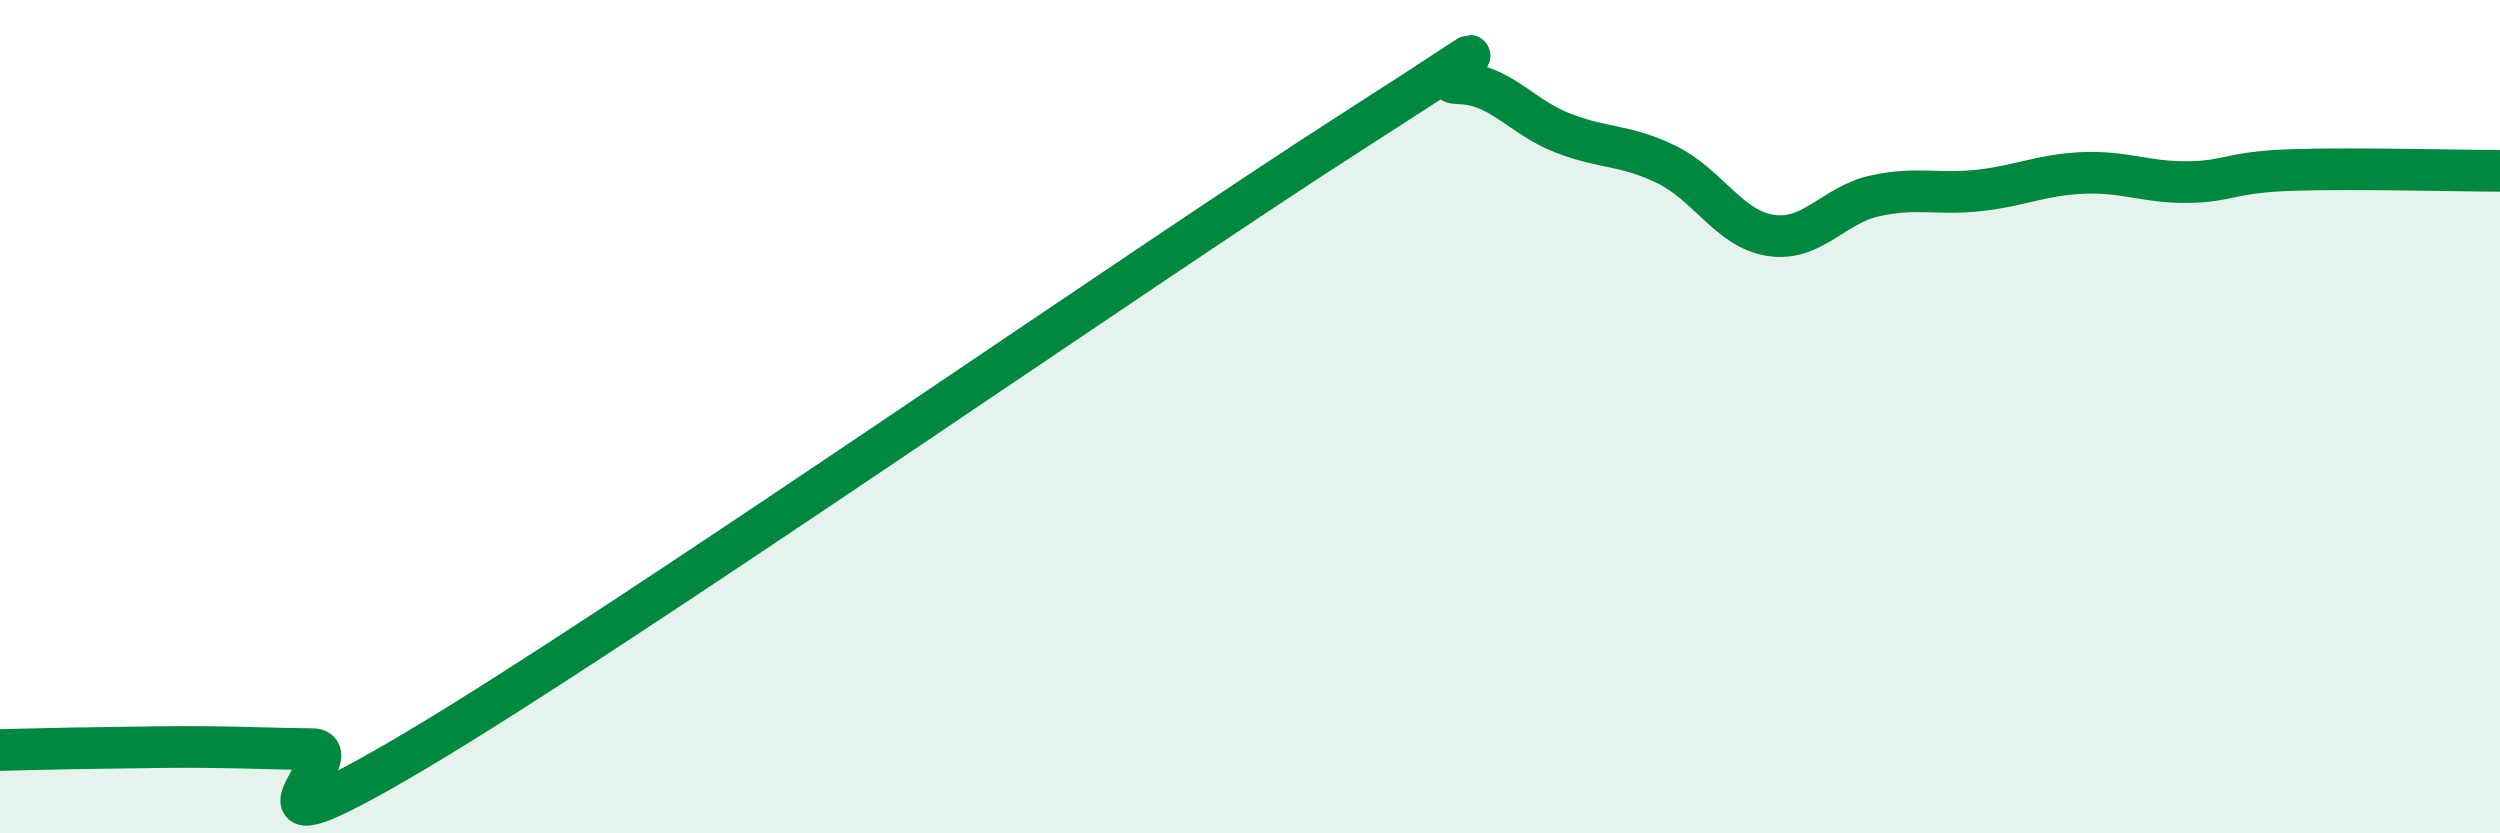
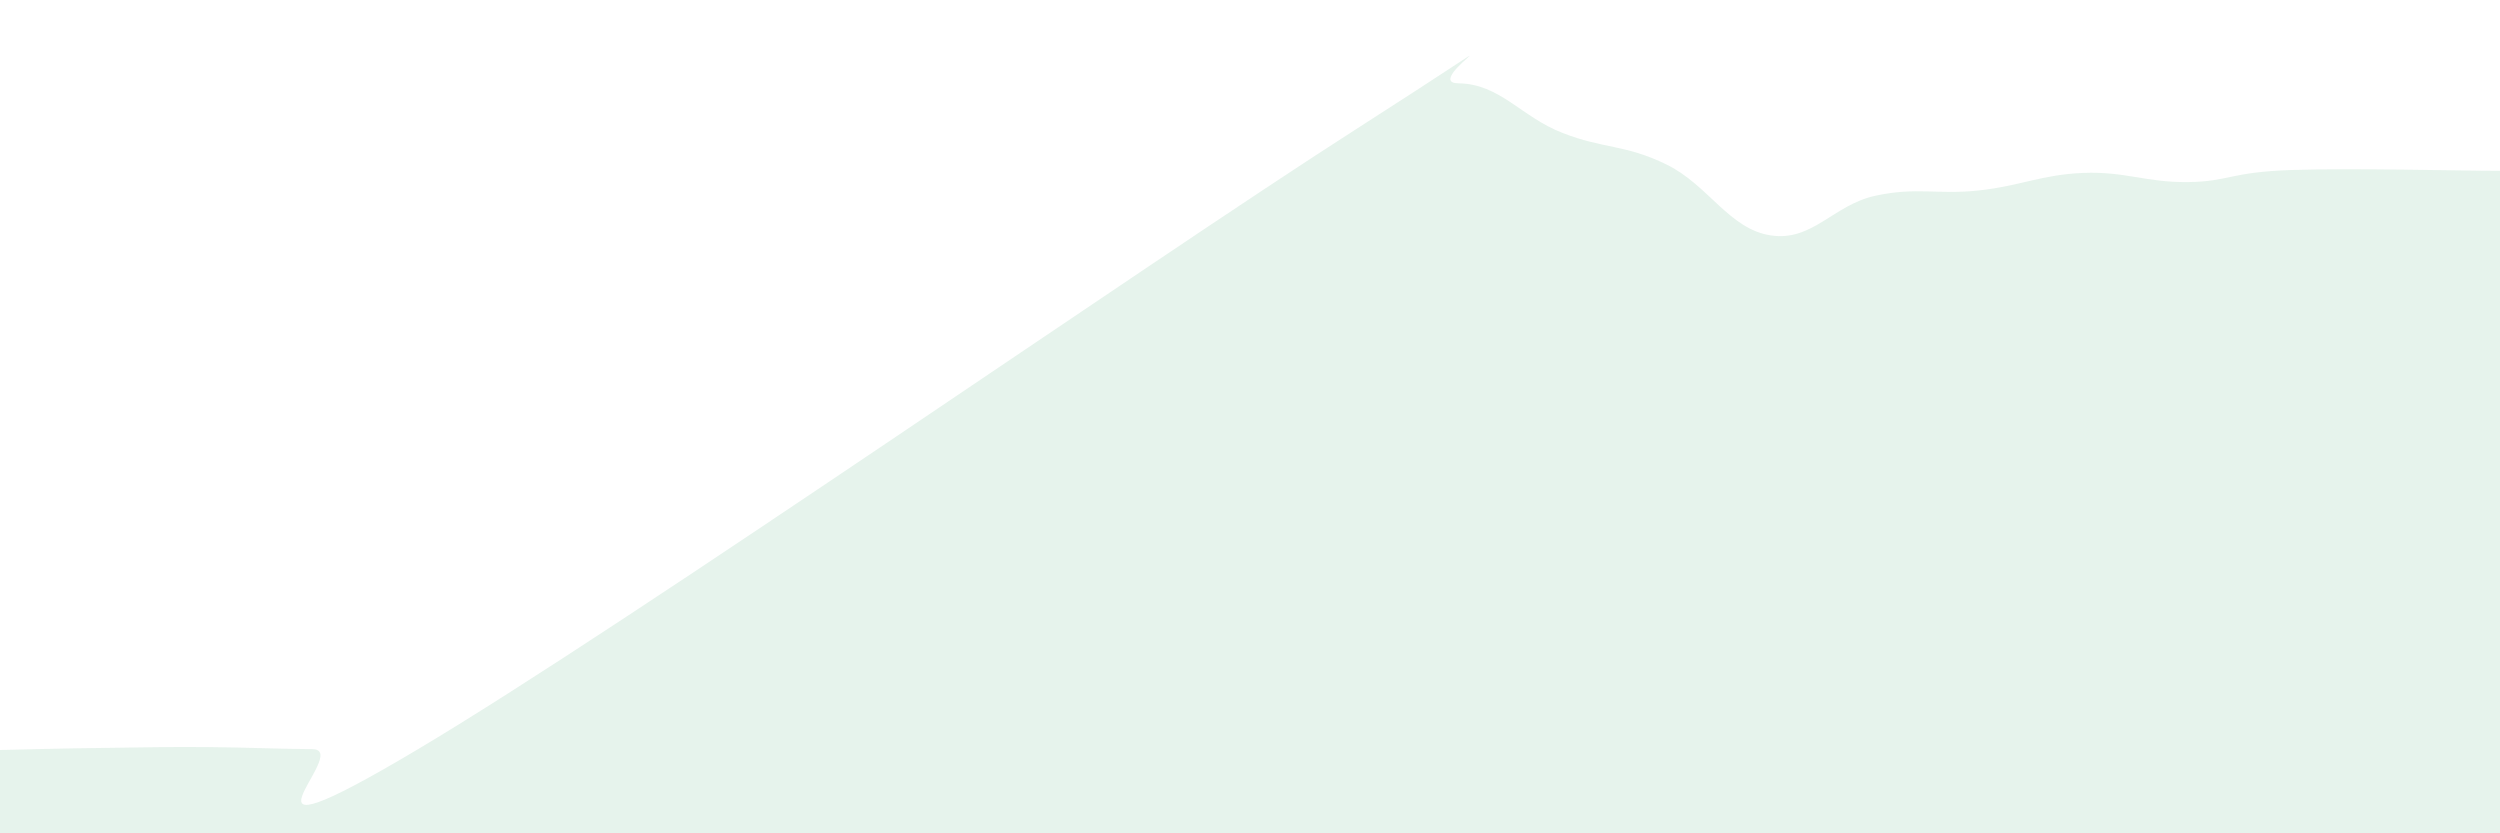
<svg xmlns="http://www.w3.org/2000/svg" width="60" height="20" viewBox="0 0 60 20">
  <path d="M 0,18 C 0.5,17.99 1.5,17.96 2.5,17.95 C 3.5,17.94 4,17.92 5,17.93 C 6,17.94 6.5,17.97 7.5,17.98 C 8.5,17.99 5,20.97 10,18 C 15,15.03 27.5,6.33 32.5,3.13 C 37.5,-0.07 34,1.99 35,2 C 36,2.01 36.5,2.8 37.5,3.19 C 38.5,3.58 39,3.46 40,3.95 C 41,4.44 41.5,5.5 42.5,5.65 C 43.5,5.8 44,4.92 45,4.7 C 46,4.48 46.5,4.68 47.5,4.57 C 48.5,4.46 49,4.19 50,4.15 C 51,4.11 51.5,4.38 52.5,4.37 C 53.5,4.36 53.5,4.13 55,4.08 C 56.5,4.03 59,4.1 60,4.1L60 20L0 20Z" fill="#008740" opacity="0.1" stroke-linecap="round" stroke-linejoin="round" />
-   <path d="M 0,18 C 0.5,17.99 1.5,17.96 2.5,17.95 C 3.5,17.94 4,17.92 5,17.93 C 6,17.94 6.5,17.97 7.5,17.98 C 8.5,17.99 5,20.97 10,18 C 15,15.03 27.5,6.33 32.5,3.13 C 37.5,-0.07 34,1.99 35,2 C 36,2.01 36.5,2.8 37.5,3.19 C 38.5,3.58 39,3.46 40,3.95 C 41,4.44 41.5,5.5 42.5,5.65 C 43.5,5.8 44,4.92 45,4.7 C 46,4.48 46.5,4.68 47.5,4.57 C 48.5,4.46 49,4.19 50,4.15 C 51,4.11 51.5,4.38 52.5,4.37 C 53.5,4.36 53.5,4.13 55,4.08 C 56.5,4.03 59,4.1 60,4.1" stroke="#008740" stroke-width="1" fill="none" stroke-linecap="round" stroke-linejoin="round" />
</svg>